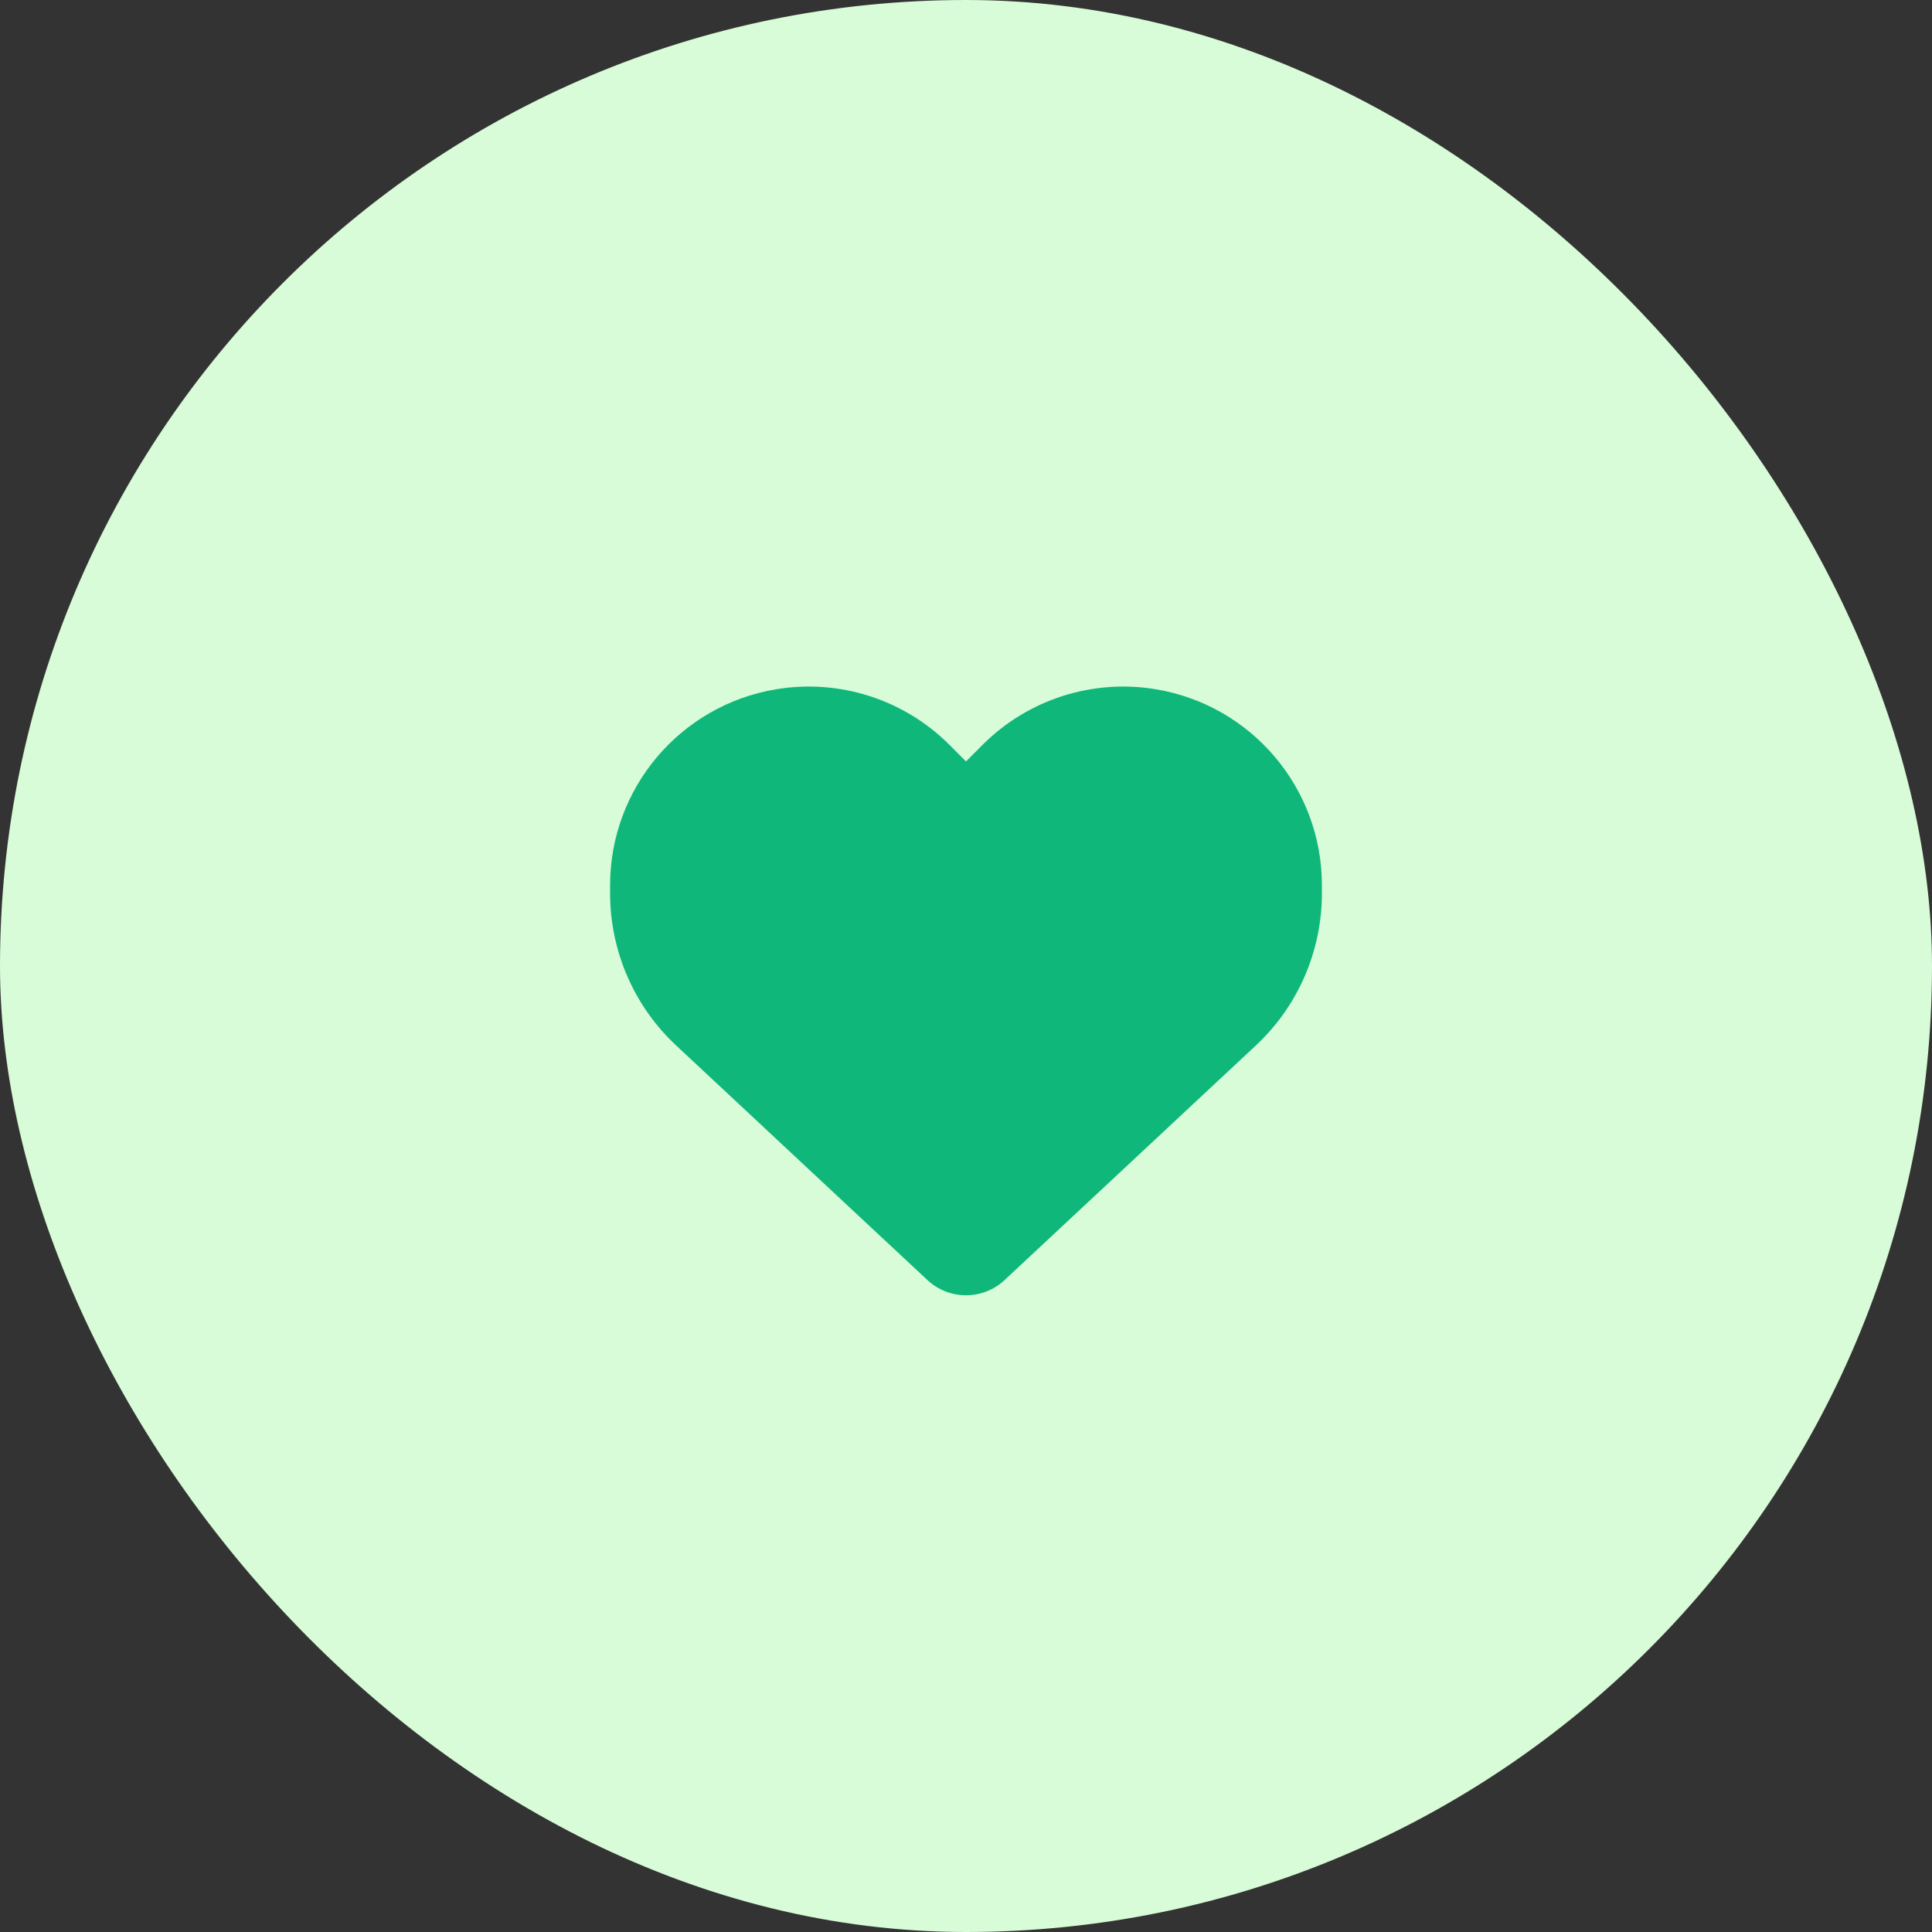
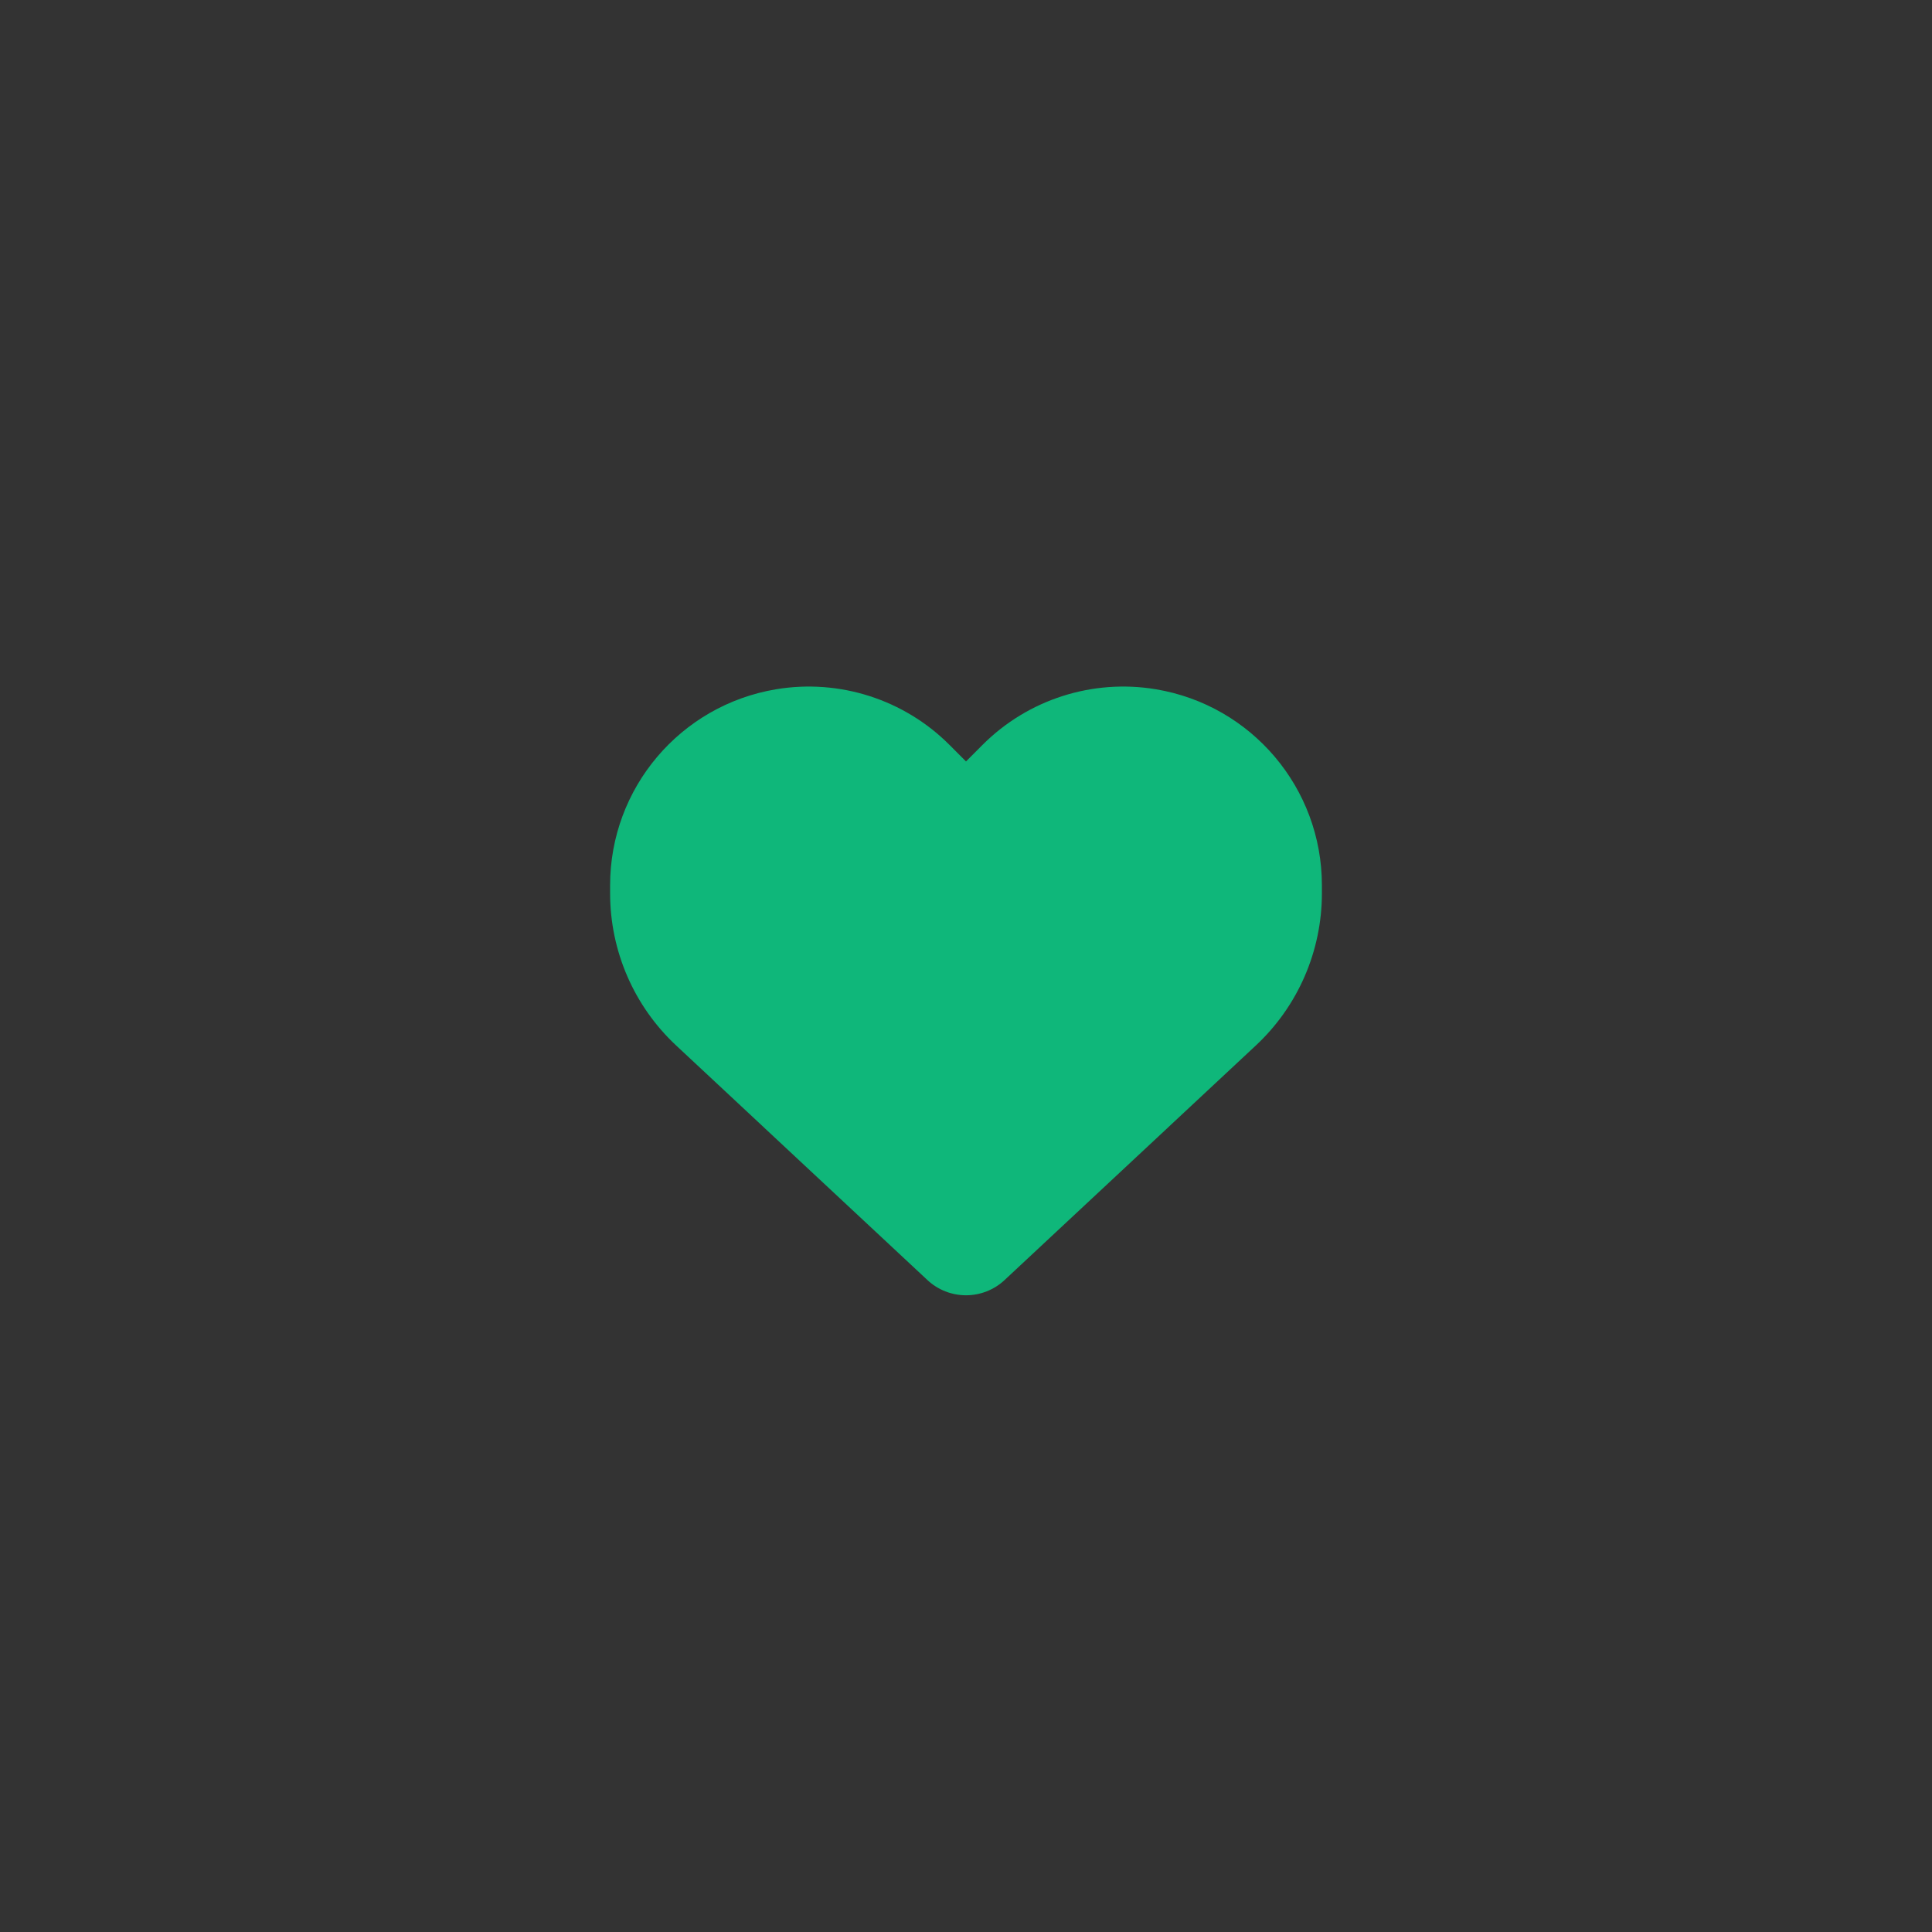
<svg xmlns="http://www.w3.org/2000/svg" width="76" height="76" viewBox="0 0 76 76" fill="none">
  <rect x="0" y="0" width="76" height="76" fill="#333333" stroke="none" />
-   <rect width="76" height="76" rx="38" fill="#D8FBD8" />
  <path d="M26.603 41.131L36.485 50.357C36.895 50.739 37.437 50.953 38 50.953C38.563 50.953 39.105 50.739 39.515 50.357L49.397 41.131C51.059 39.583 52 37.412 52 35.142V34.825C52 31.003 49.238 27.743 45.47 27.114C42.977 26.699 40.439 27.514 38.656 29.296L38 29.953L37.344 29.296C35.561 27.514 33.023 26.699 30.53 27.114C26.762 27.743 24 31.003 24 34.825V35.142C24 37.412 24.941 39.583 26.603 41.131Z" fill="#0FB77A" />
</svg>